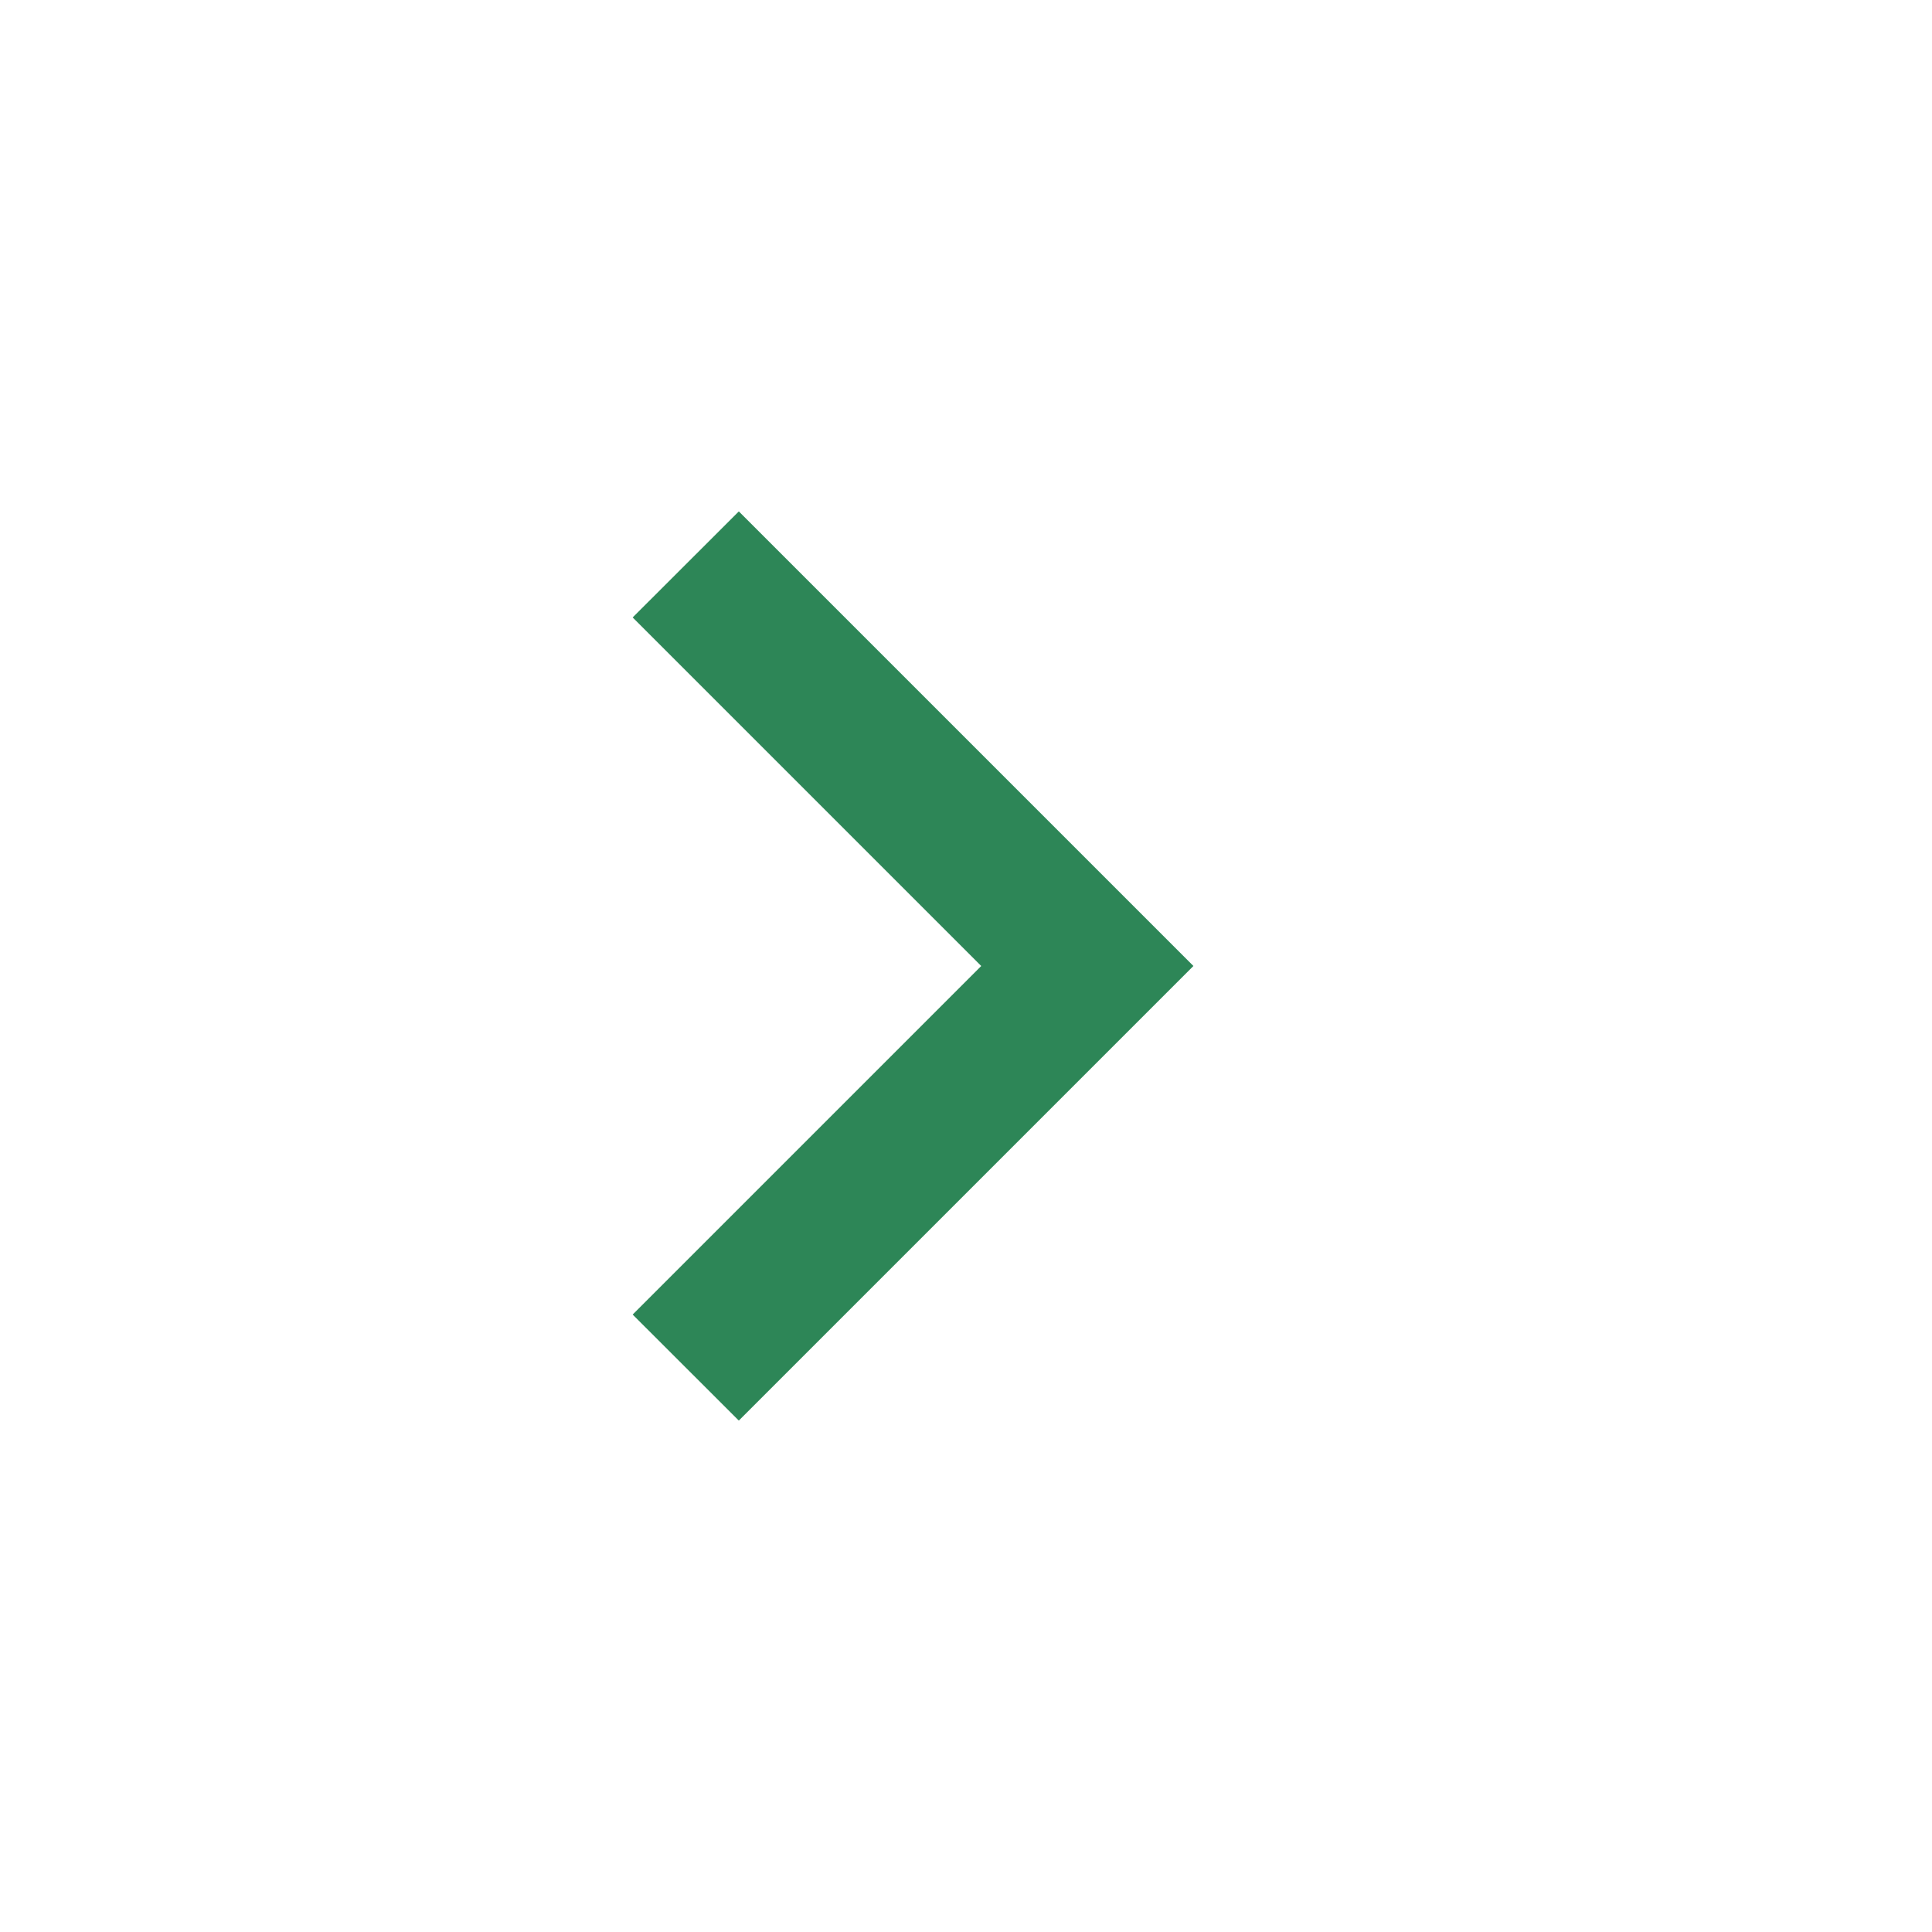
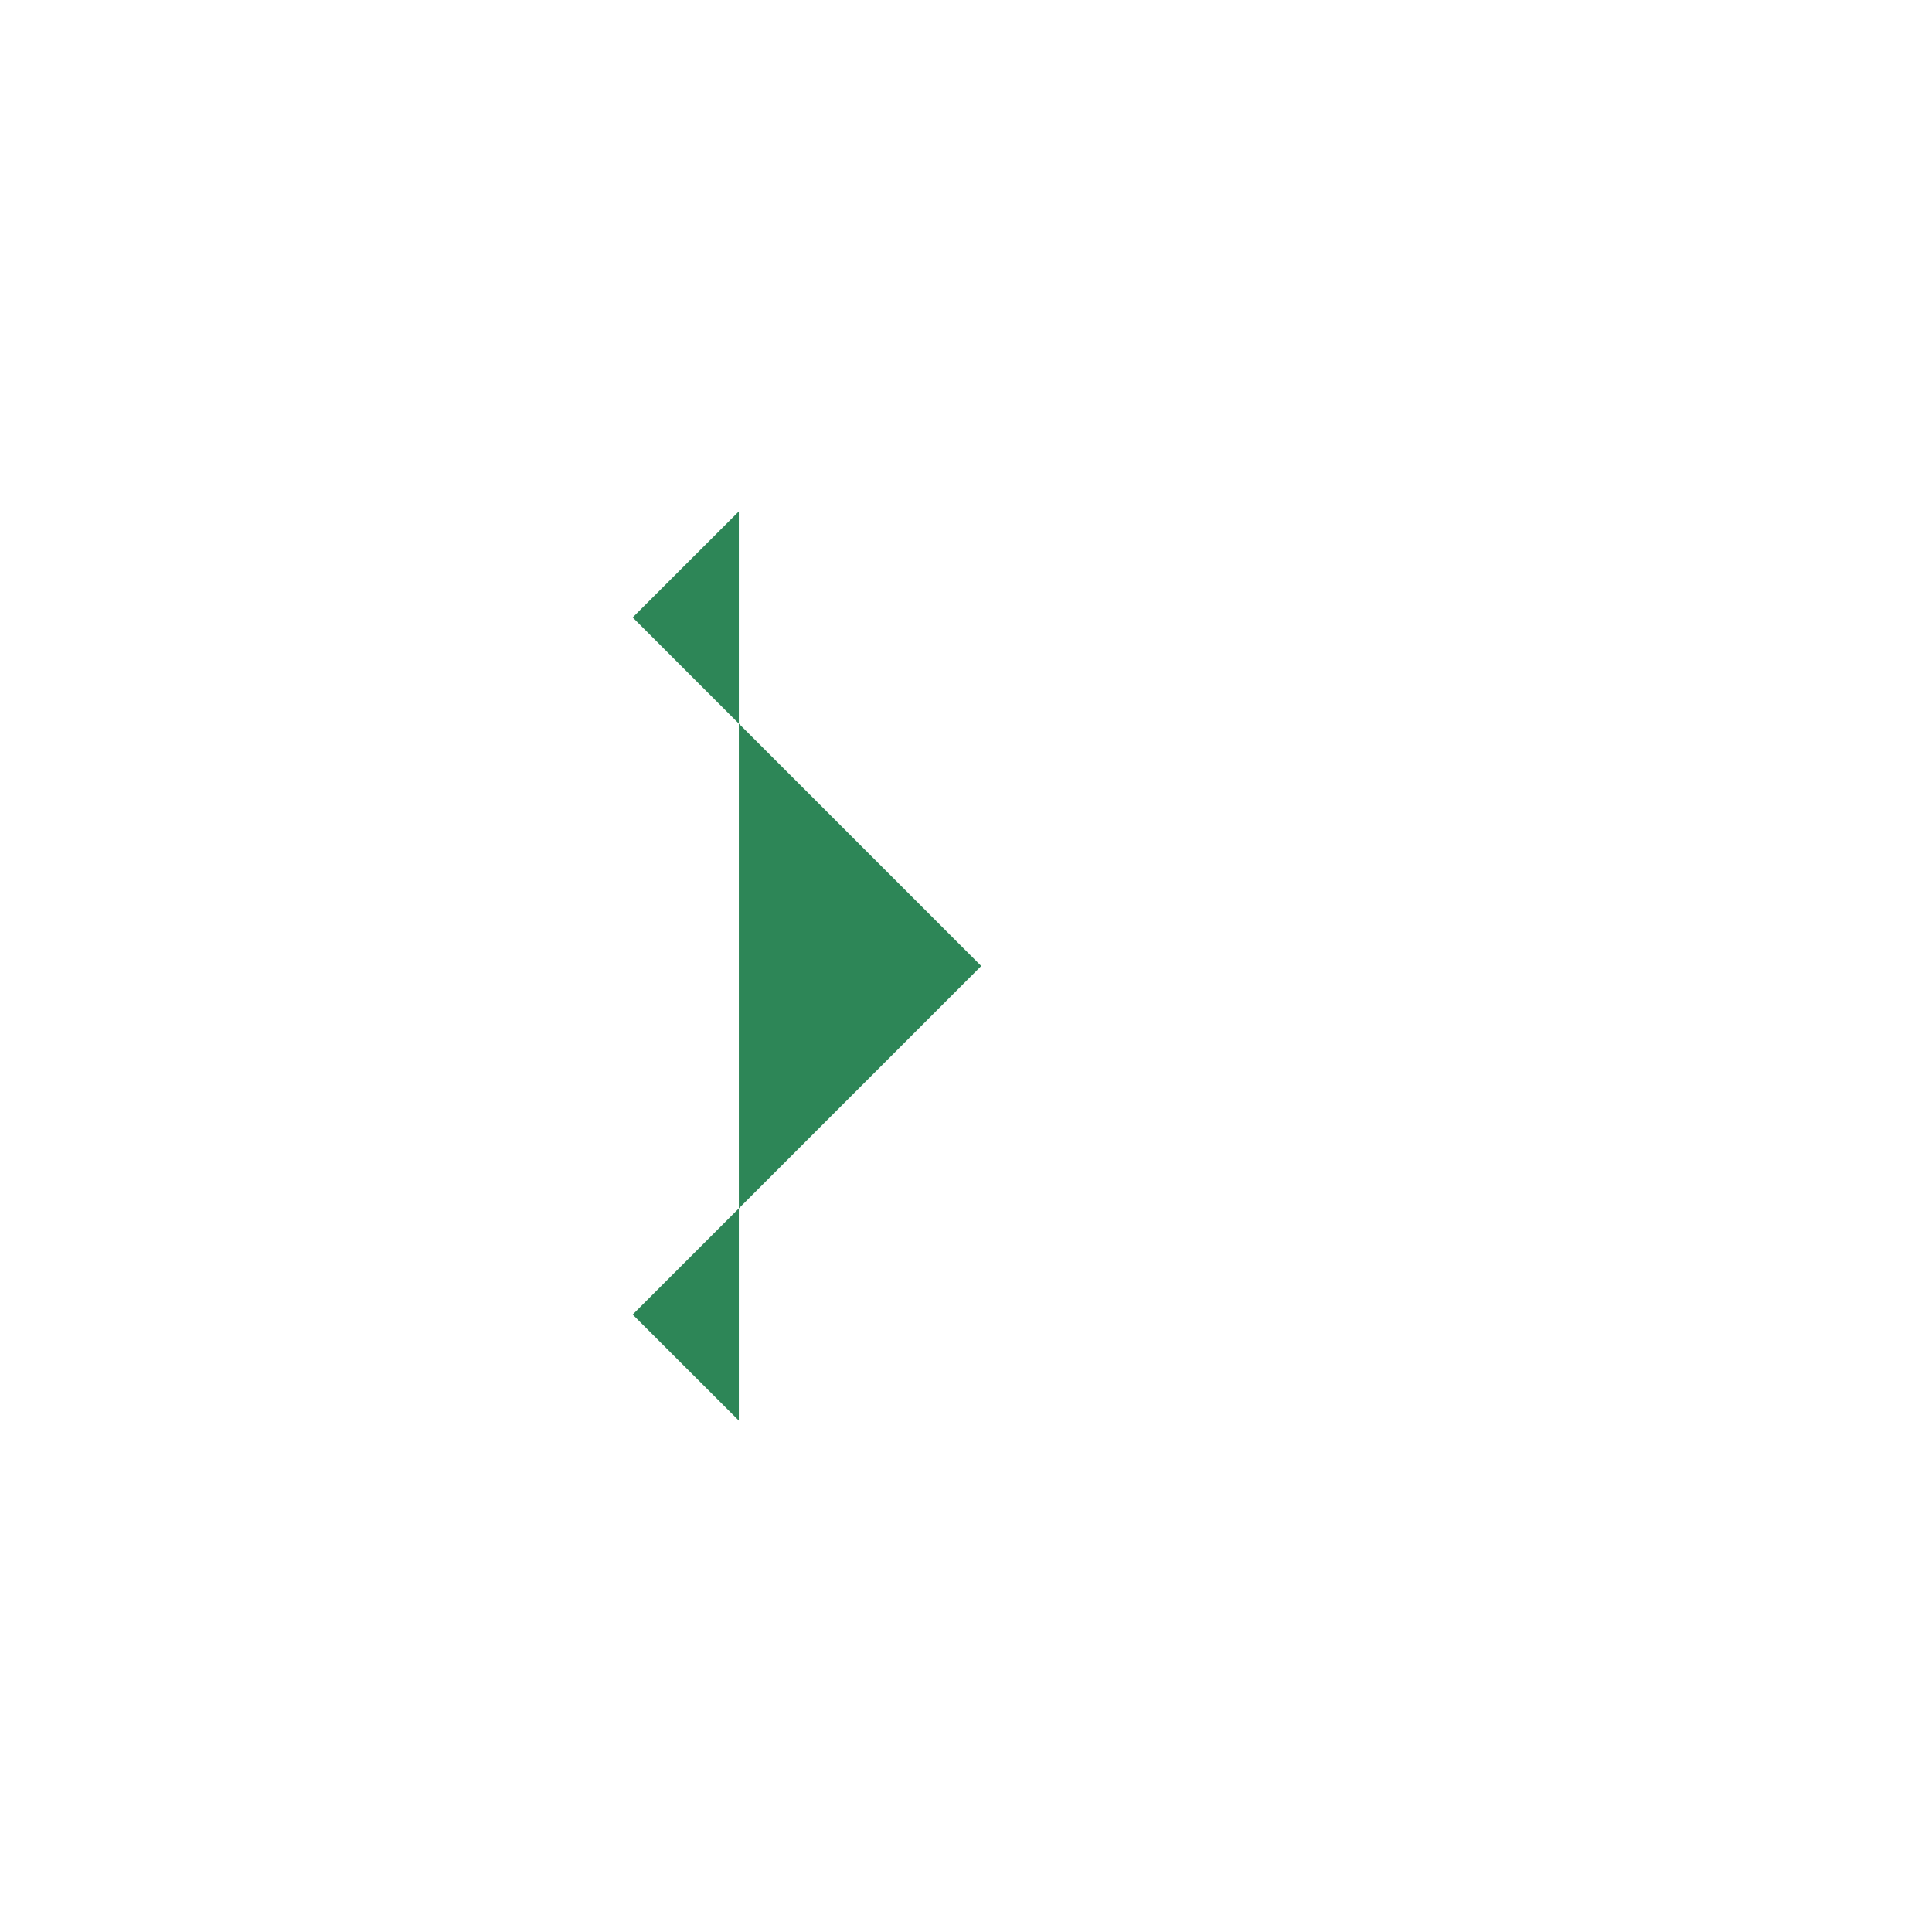
<svg xmlns="http://www.w3.org/2000/svg" width="17" height="17" viewBox="0 0 17 17" fill="none">
-   <path d="M8.634 8.5L5.567 5.433L6.501 4.5L10.501 8.5L6.501 12.5L5.567 11.567L8.634 8.5Z" fill="#2D8657" />
+   <path d="M8.634 8.5L5.567 5.433L6.501 4.5L6.501 12.5L5.567 11.567L8.634 8.5Z" fill="#2D8657" />
</svg>